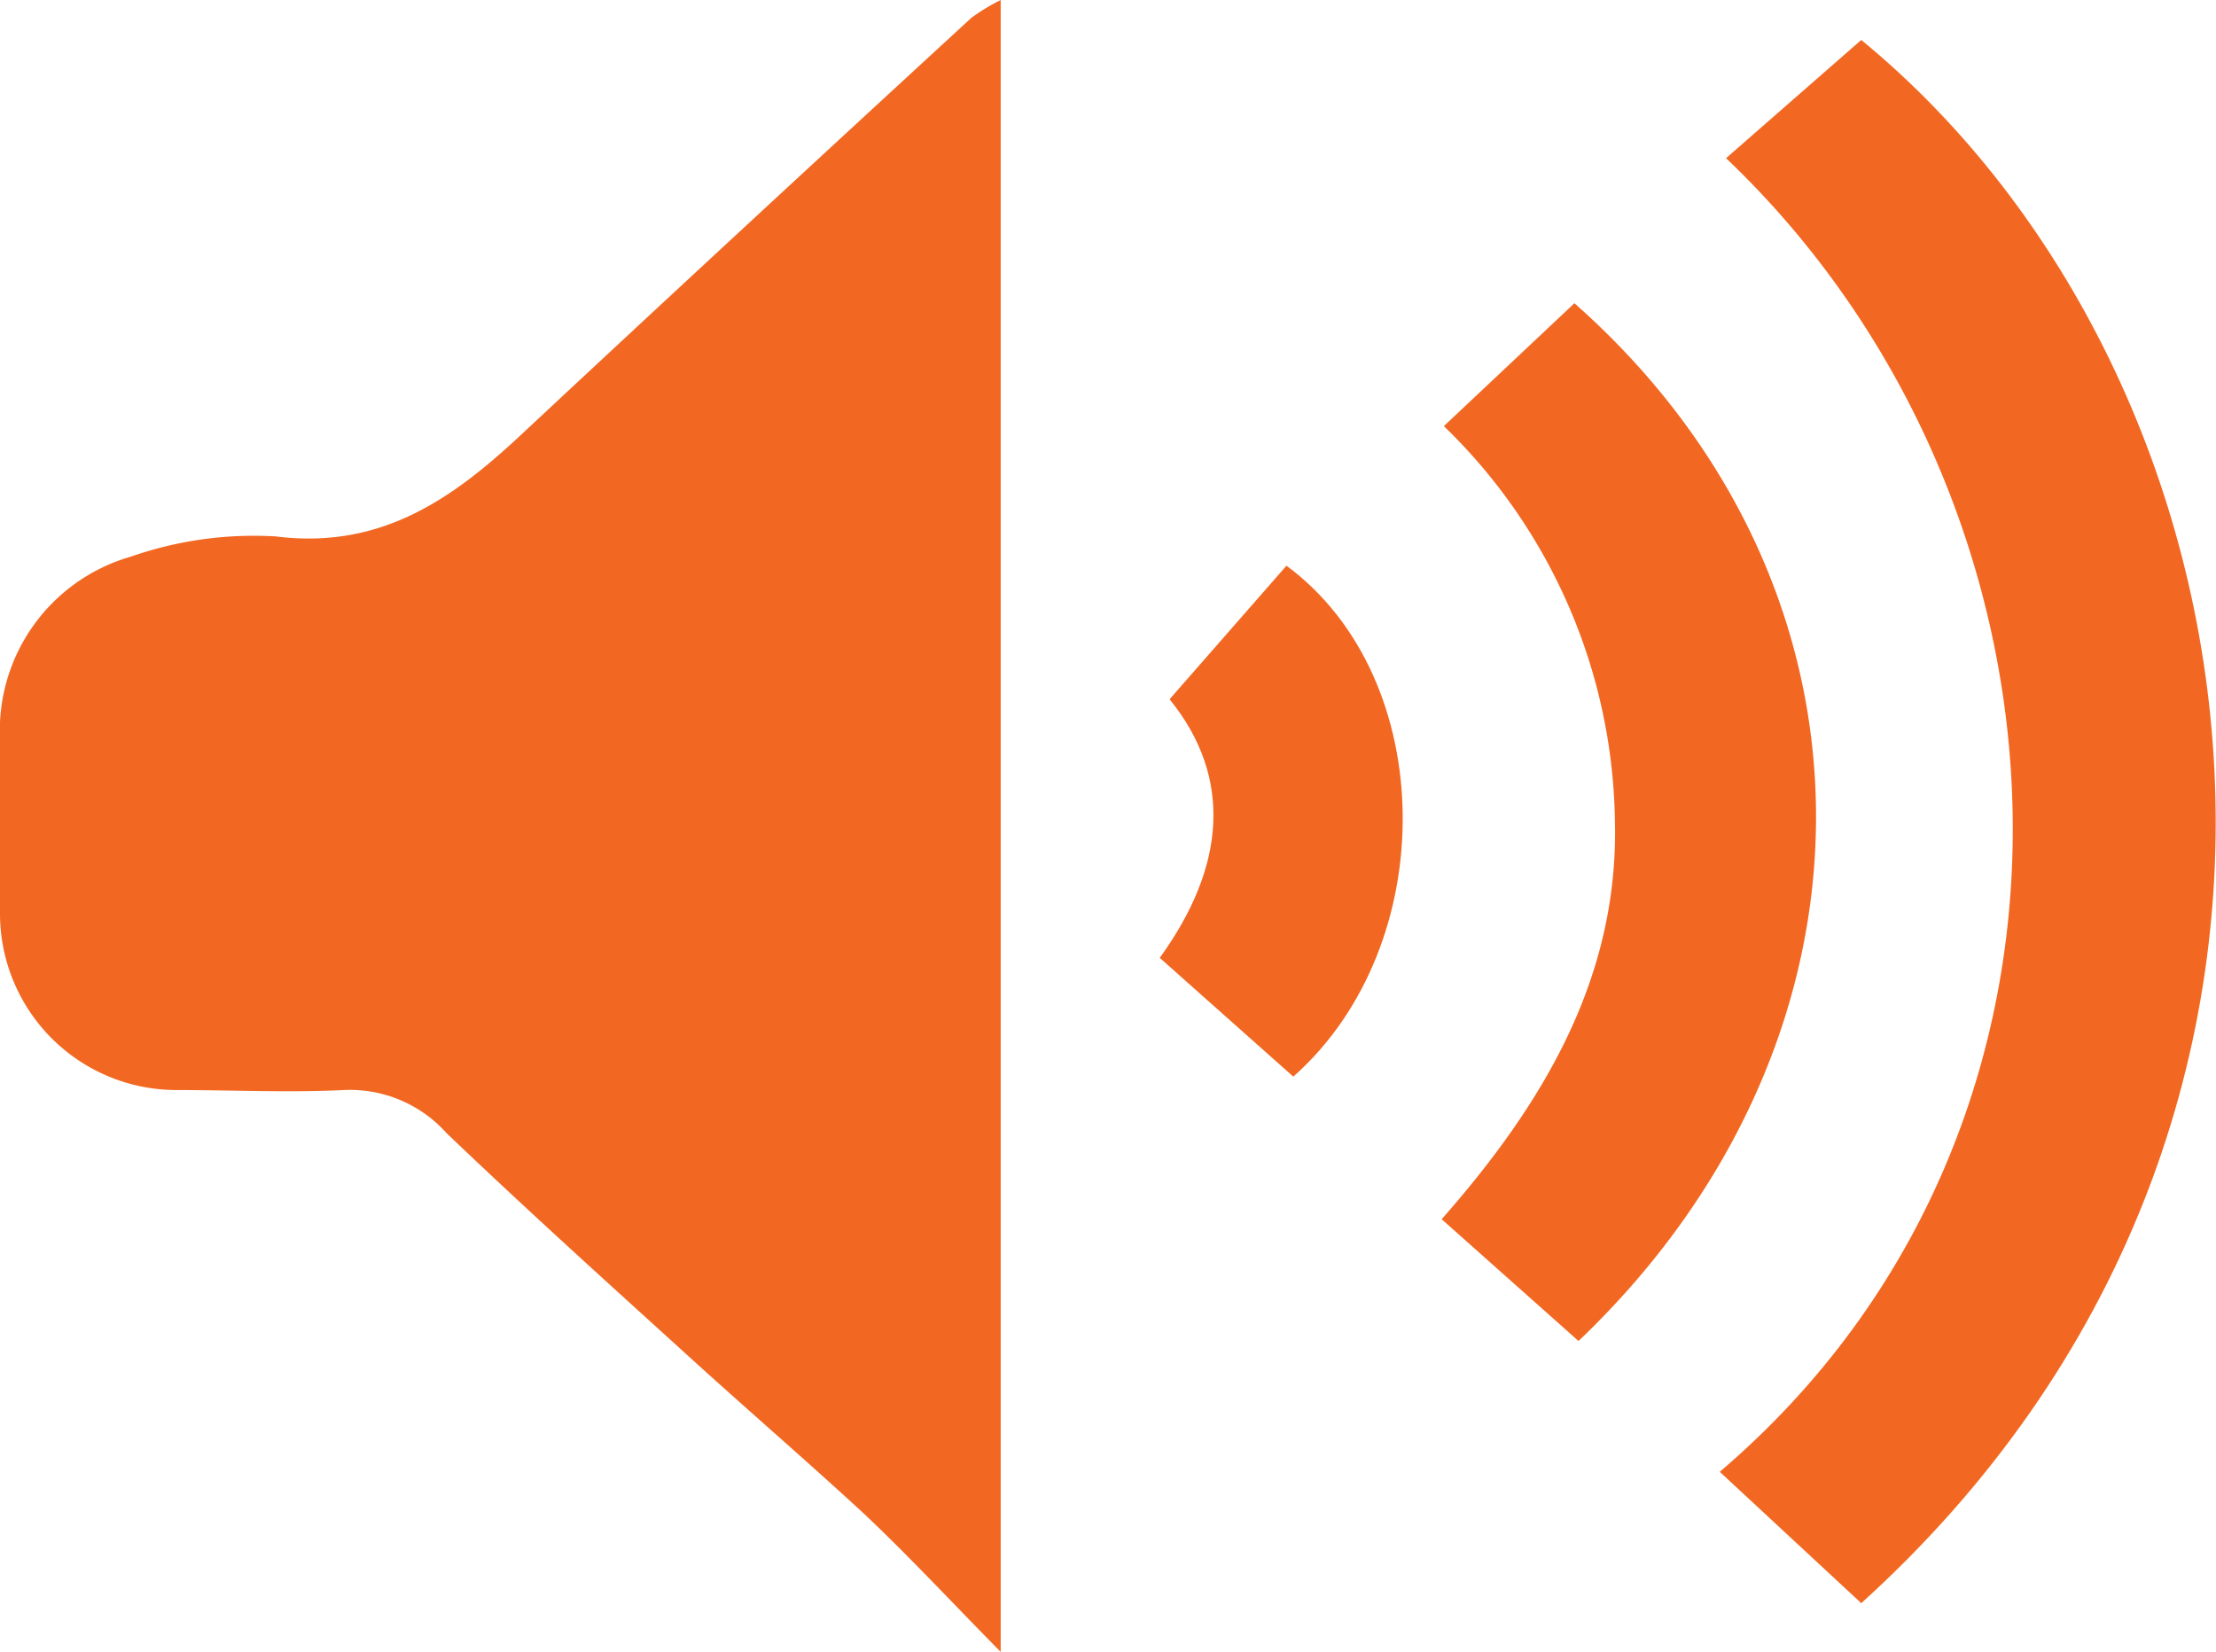
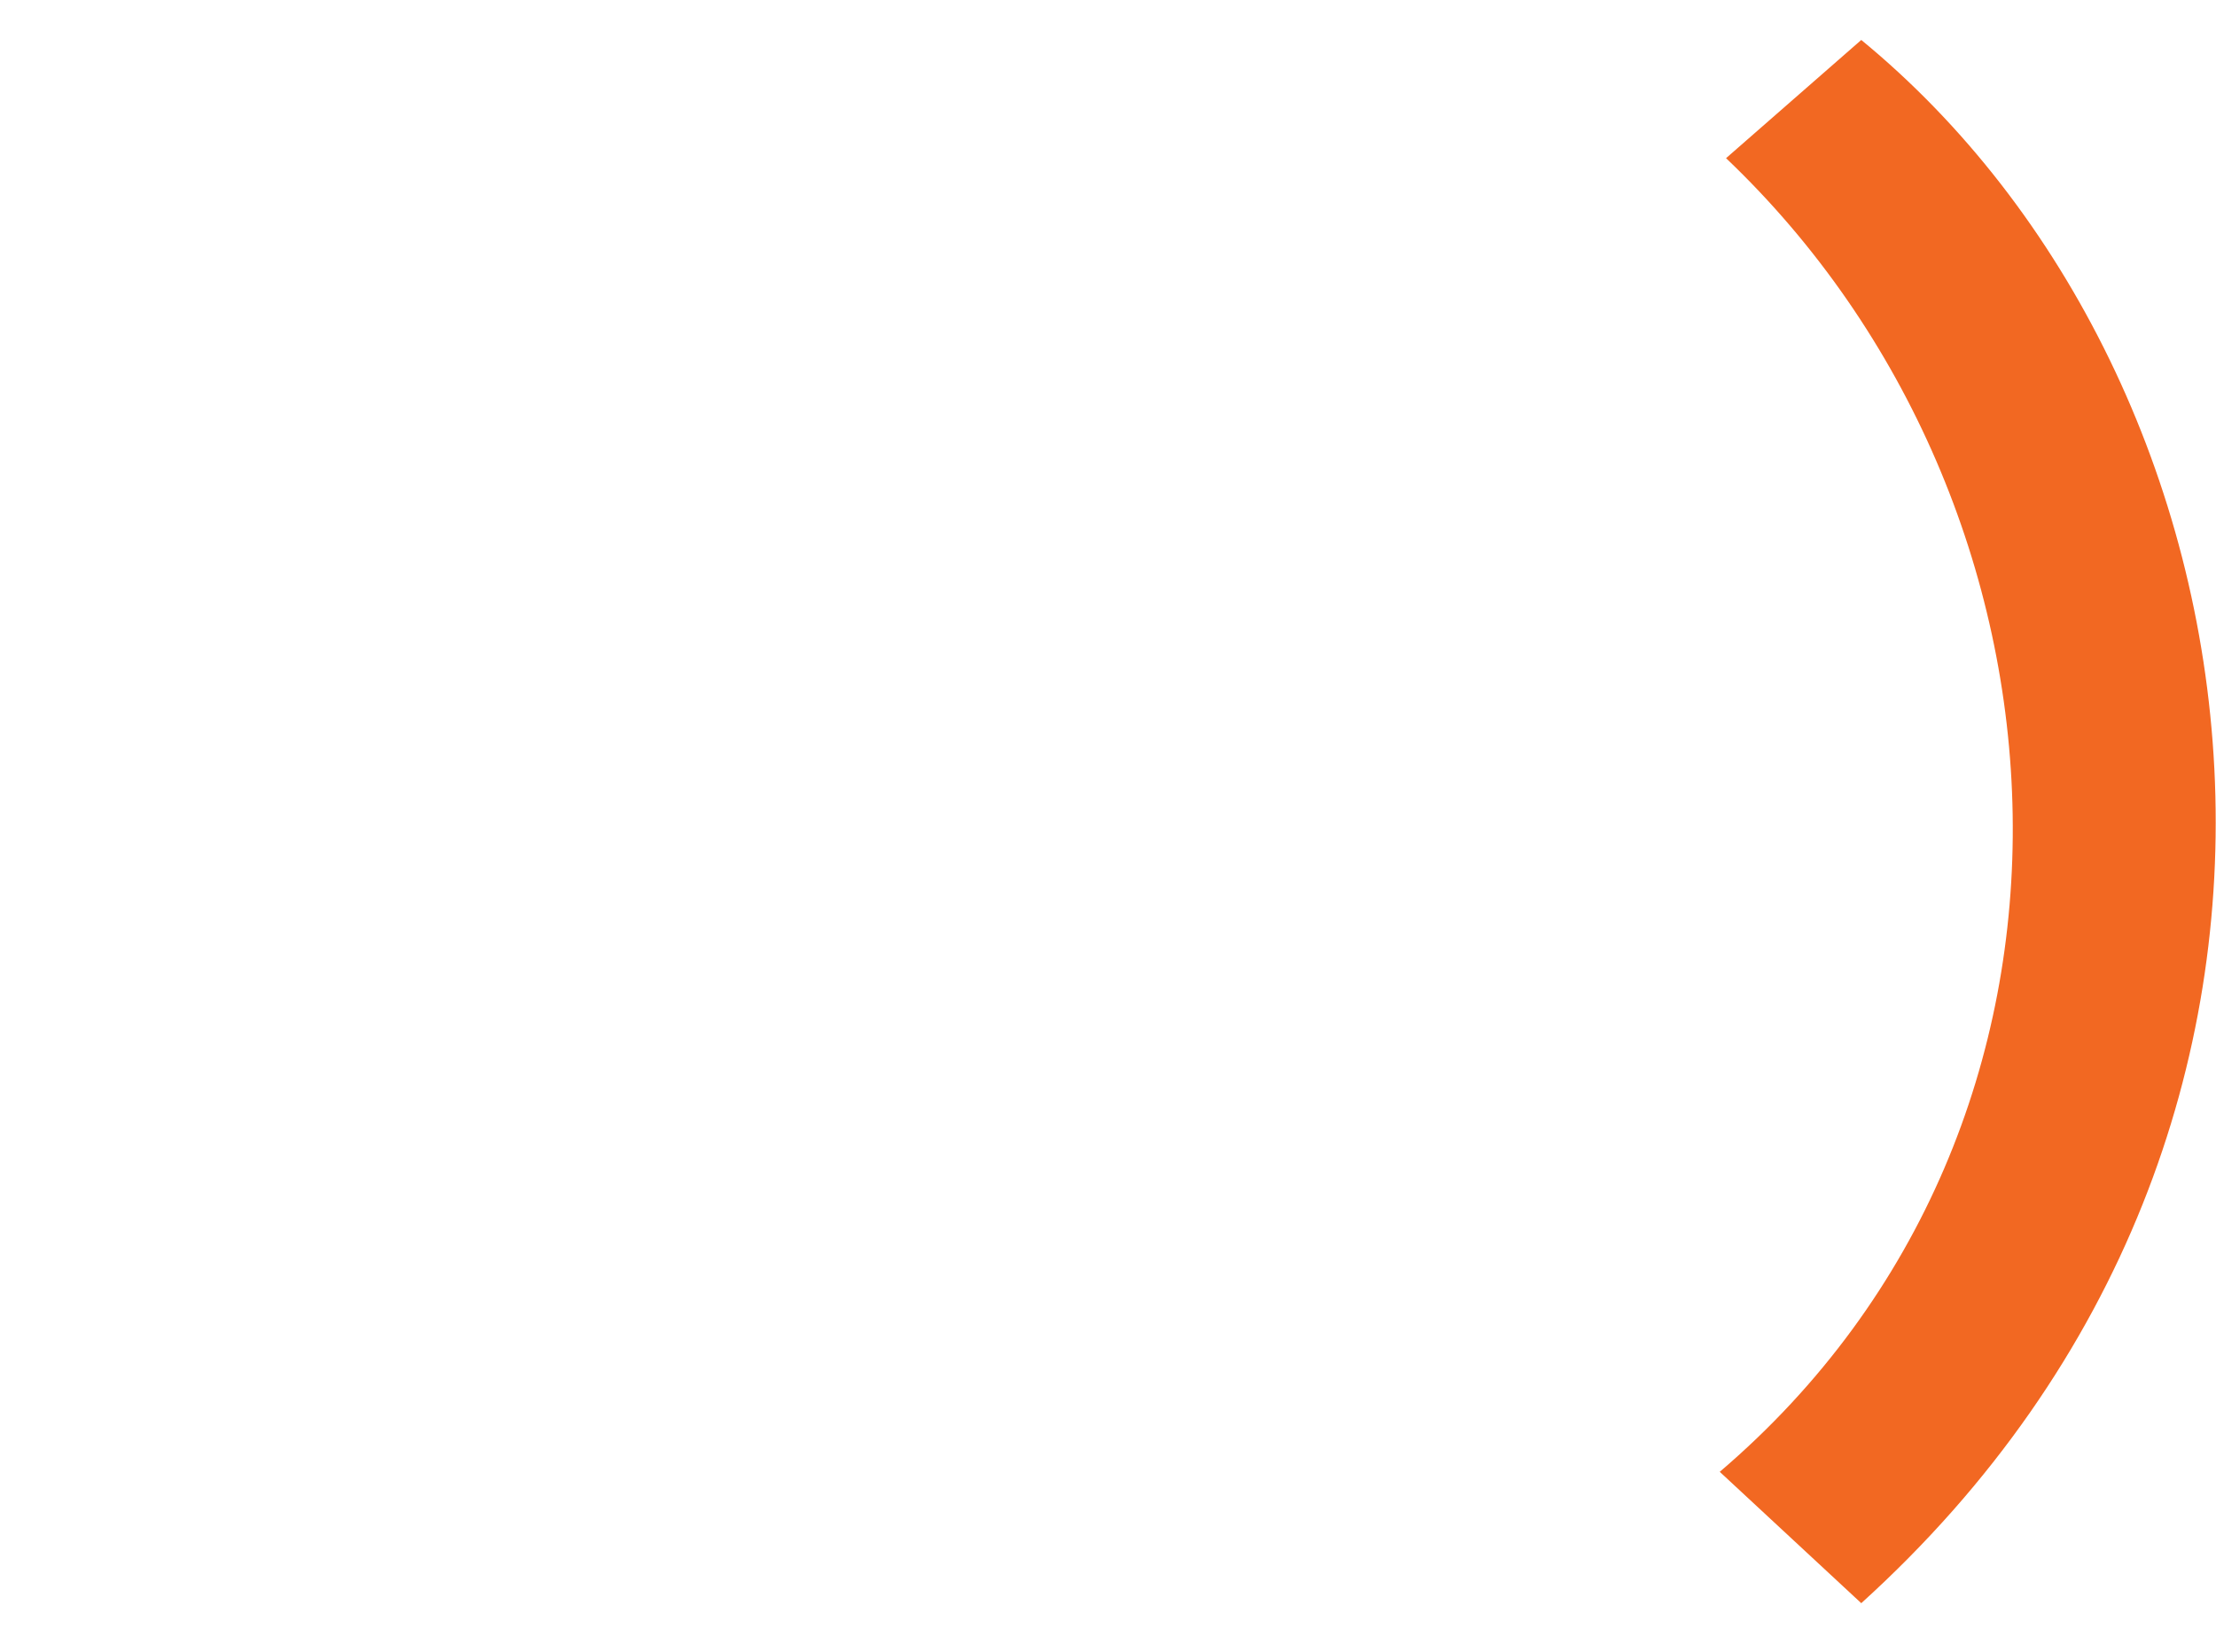
<svg xmlns="http://www.w3.org/2000/svg" viewBox="0 0 80.96 60.36">
  <g id="Layer_2" data-name="Layer 2">
    <g id="Layer_1-2" data-name="Layer 1">
      <g>
-         <path d="M36.56,60.36c-1.91-1.94-3.43-3.58-5.06-5.11-2-1.84-4-3.57-6-5.38-3.08-2.8-6.18-5.59-9.19-8.47a4.73,4.73,0,0,0-3.75-1.57c-2,.1-4.08,0-6.12,0A6.45,6.45,0,0,1,0,33.32C0,31.23,0,29.13,0,27a6.61,6.61,0,0,1,4.78-6.66,13.63,13.63,0,0,1,5.29-.74c3.88.49,6.51-1.4,9.07-3.81C24.56,10.73,30,5.7,35.49.65A7.54,7.54,0,0,1,36.56,0Z" style="fill: #f26822" />
        <path d="M68,58.58l-5.17-4.8c14.92-12.73,13.54-35.33.23-48L68,1.46C83.06,13.83,87.34,41.07,68,58.58Z" style="fill: #f26822" />
-         <path d="M57.67,49l-5-4.45C56.43,40.28,59.14,35.68,59,30a20.47,20.47,0,0,0-6.25-14.43l4.77-4.49C69.32,21.51,69.21,38,57.67,49Z" style="fill: #f26822" />
-         <path d="M47.25,39.34,42.37,35c2.39-3.3,2.7-6.56.36-9.45L47,20.67C52.58,24.79,52.66,34.55,47.25,39.34Z" style="fill: #f26822" />
      </g>
    </g>
  </g>
</svg>